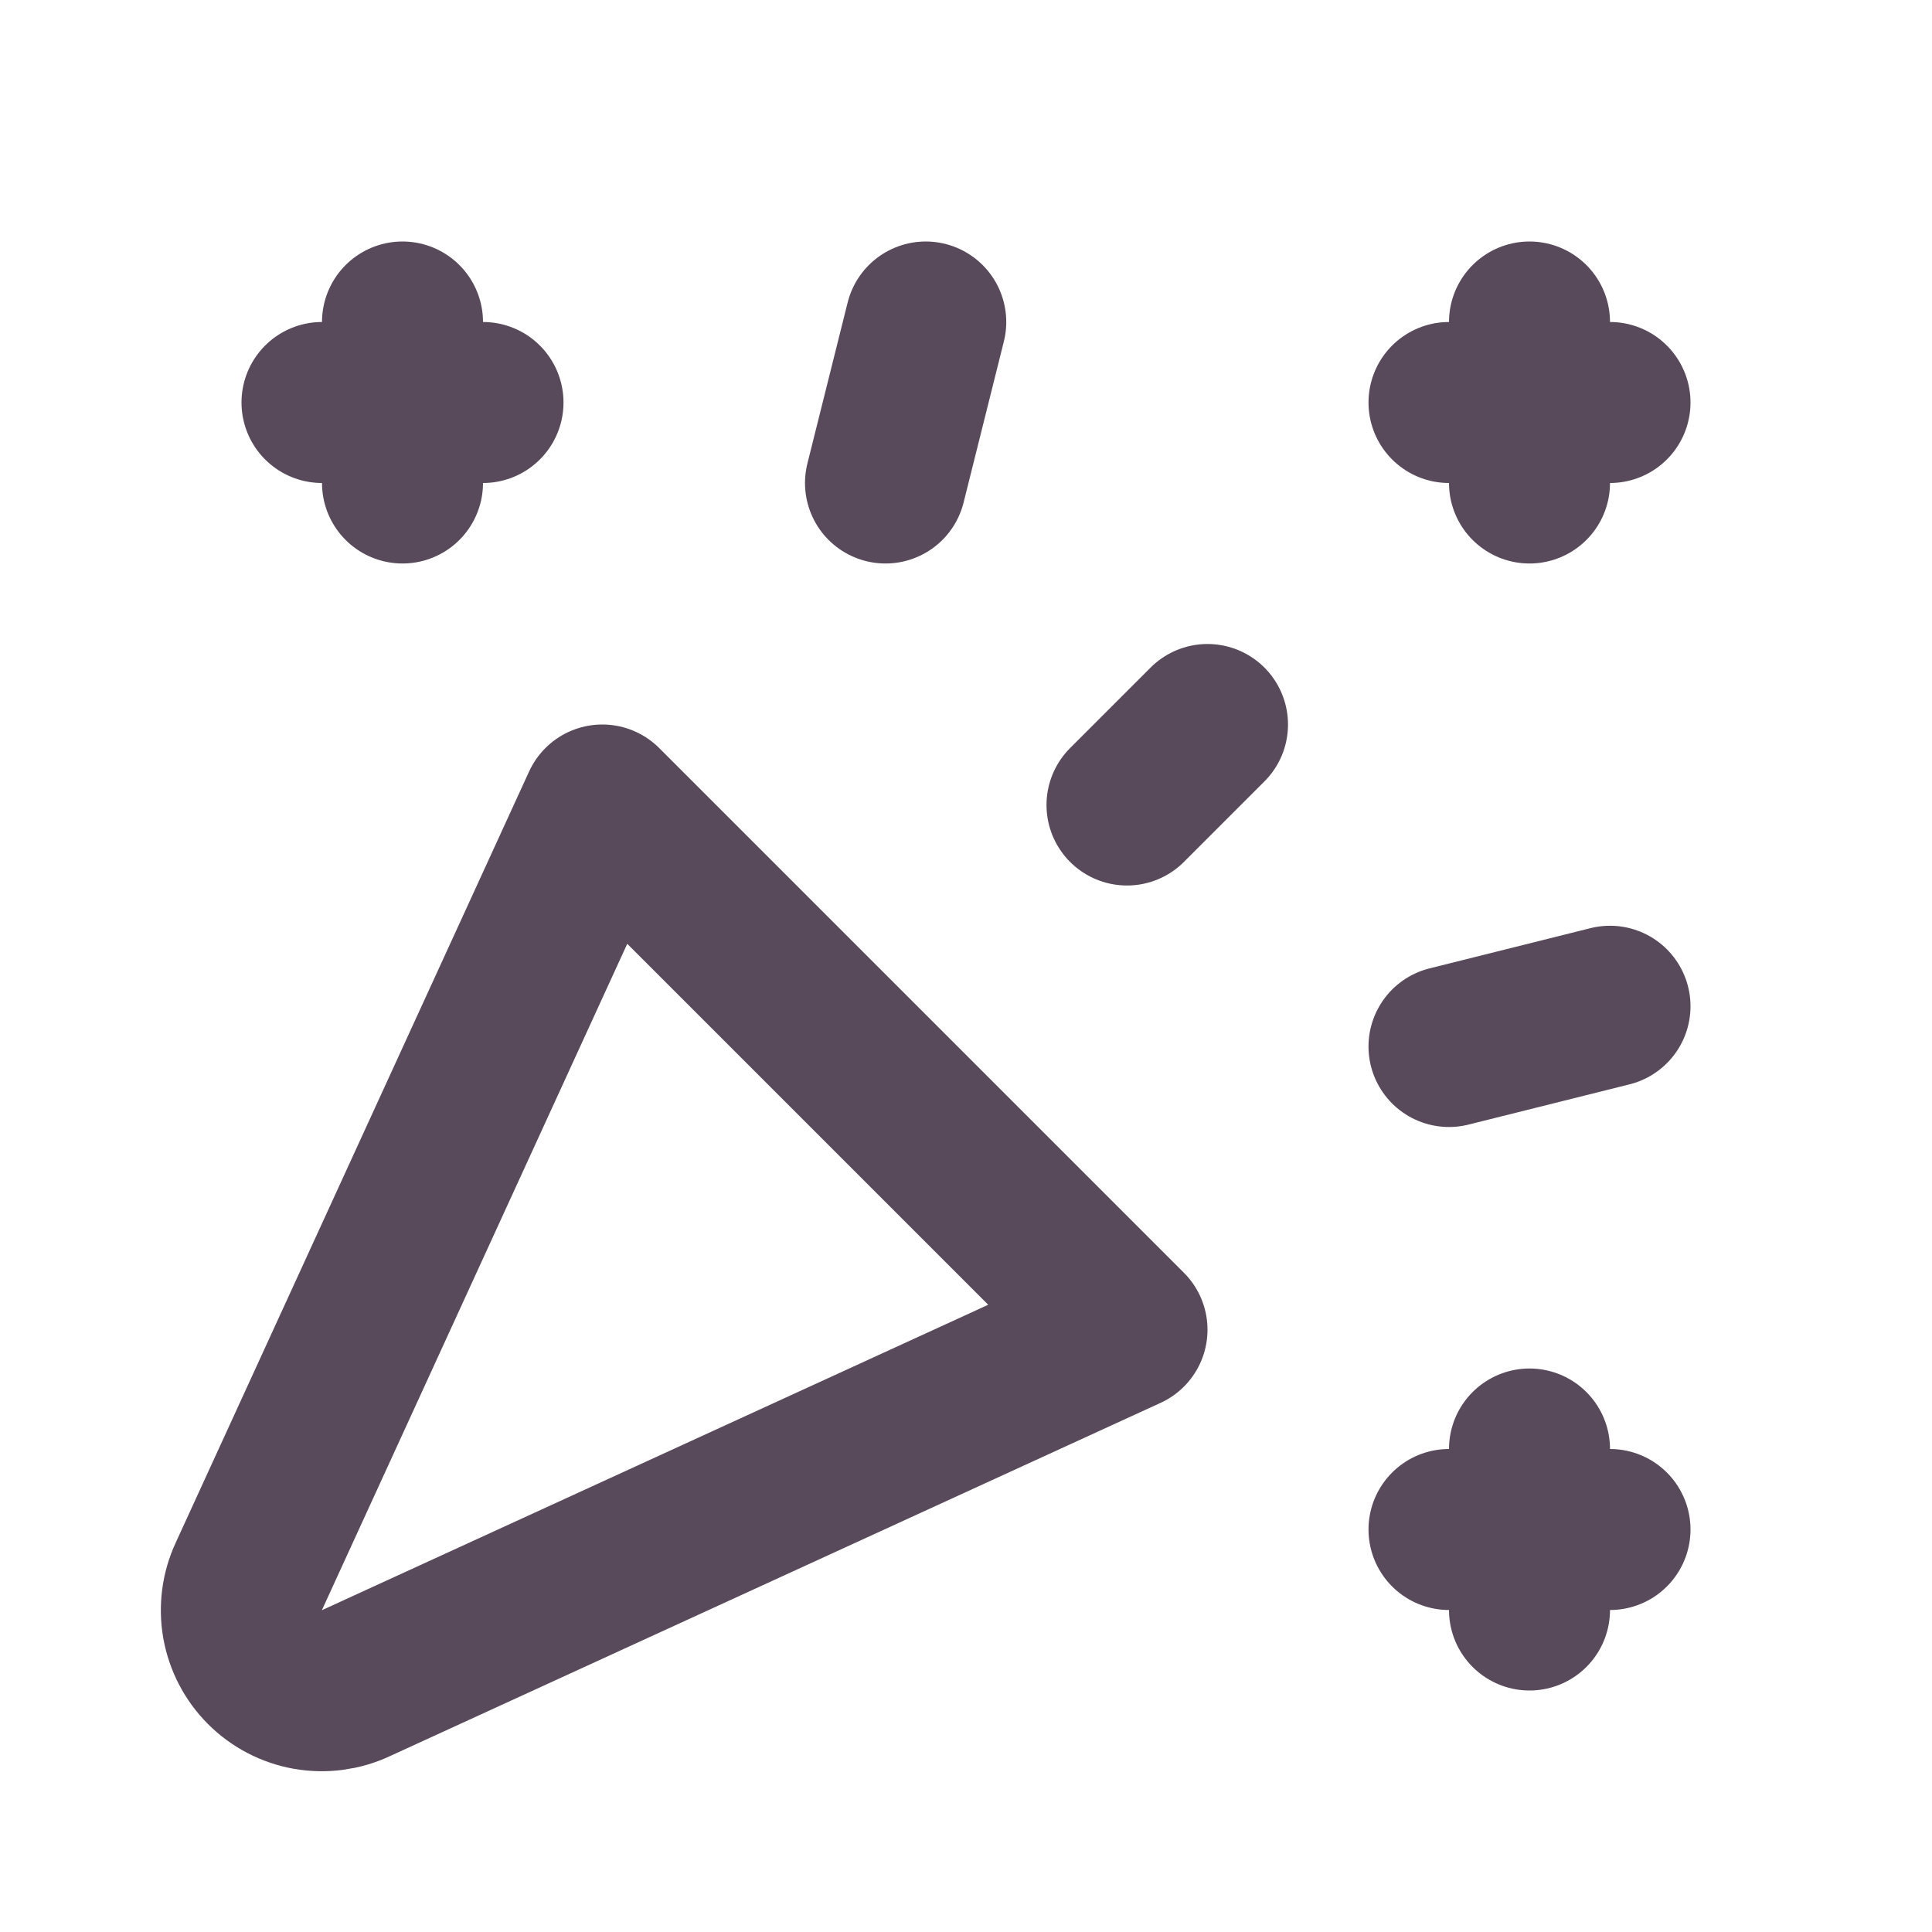
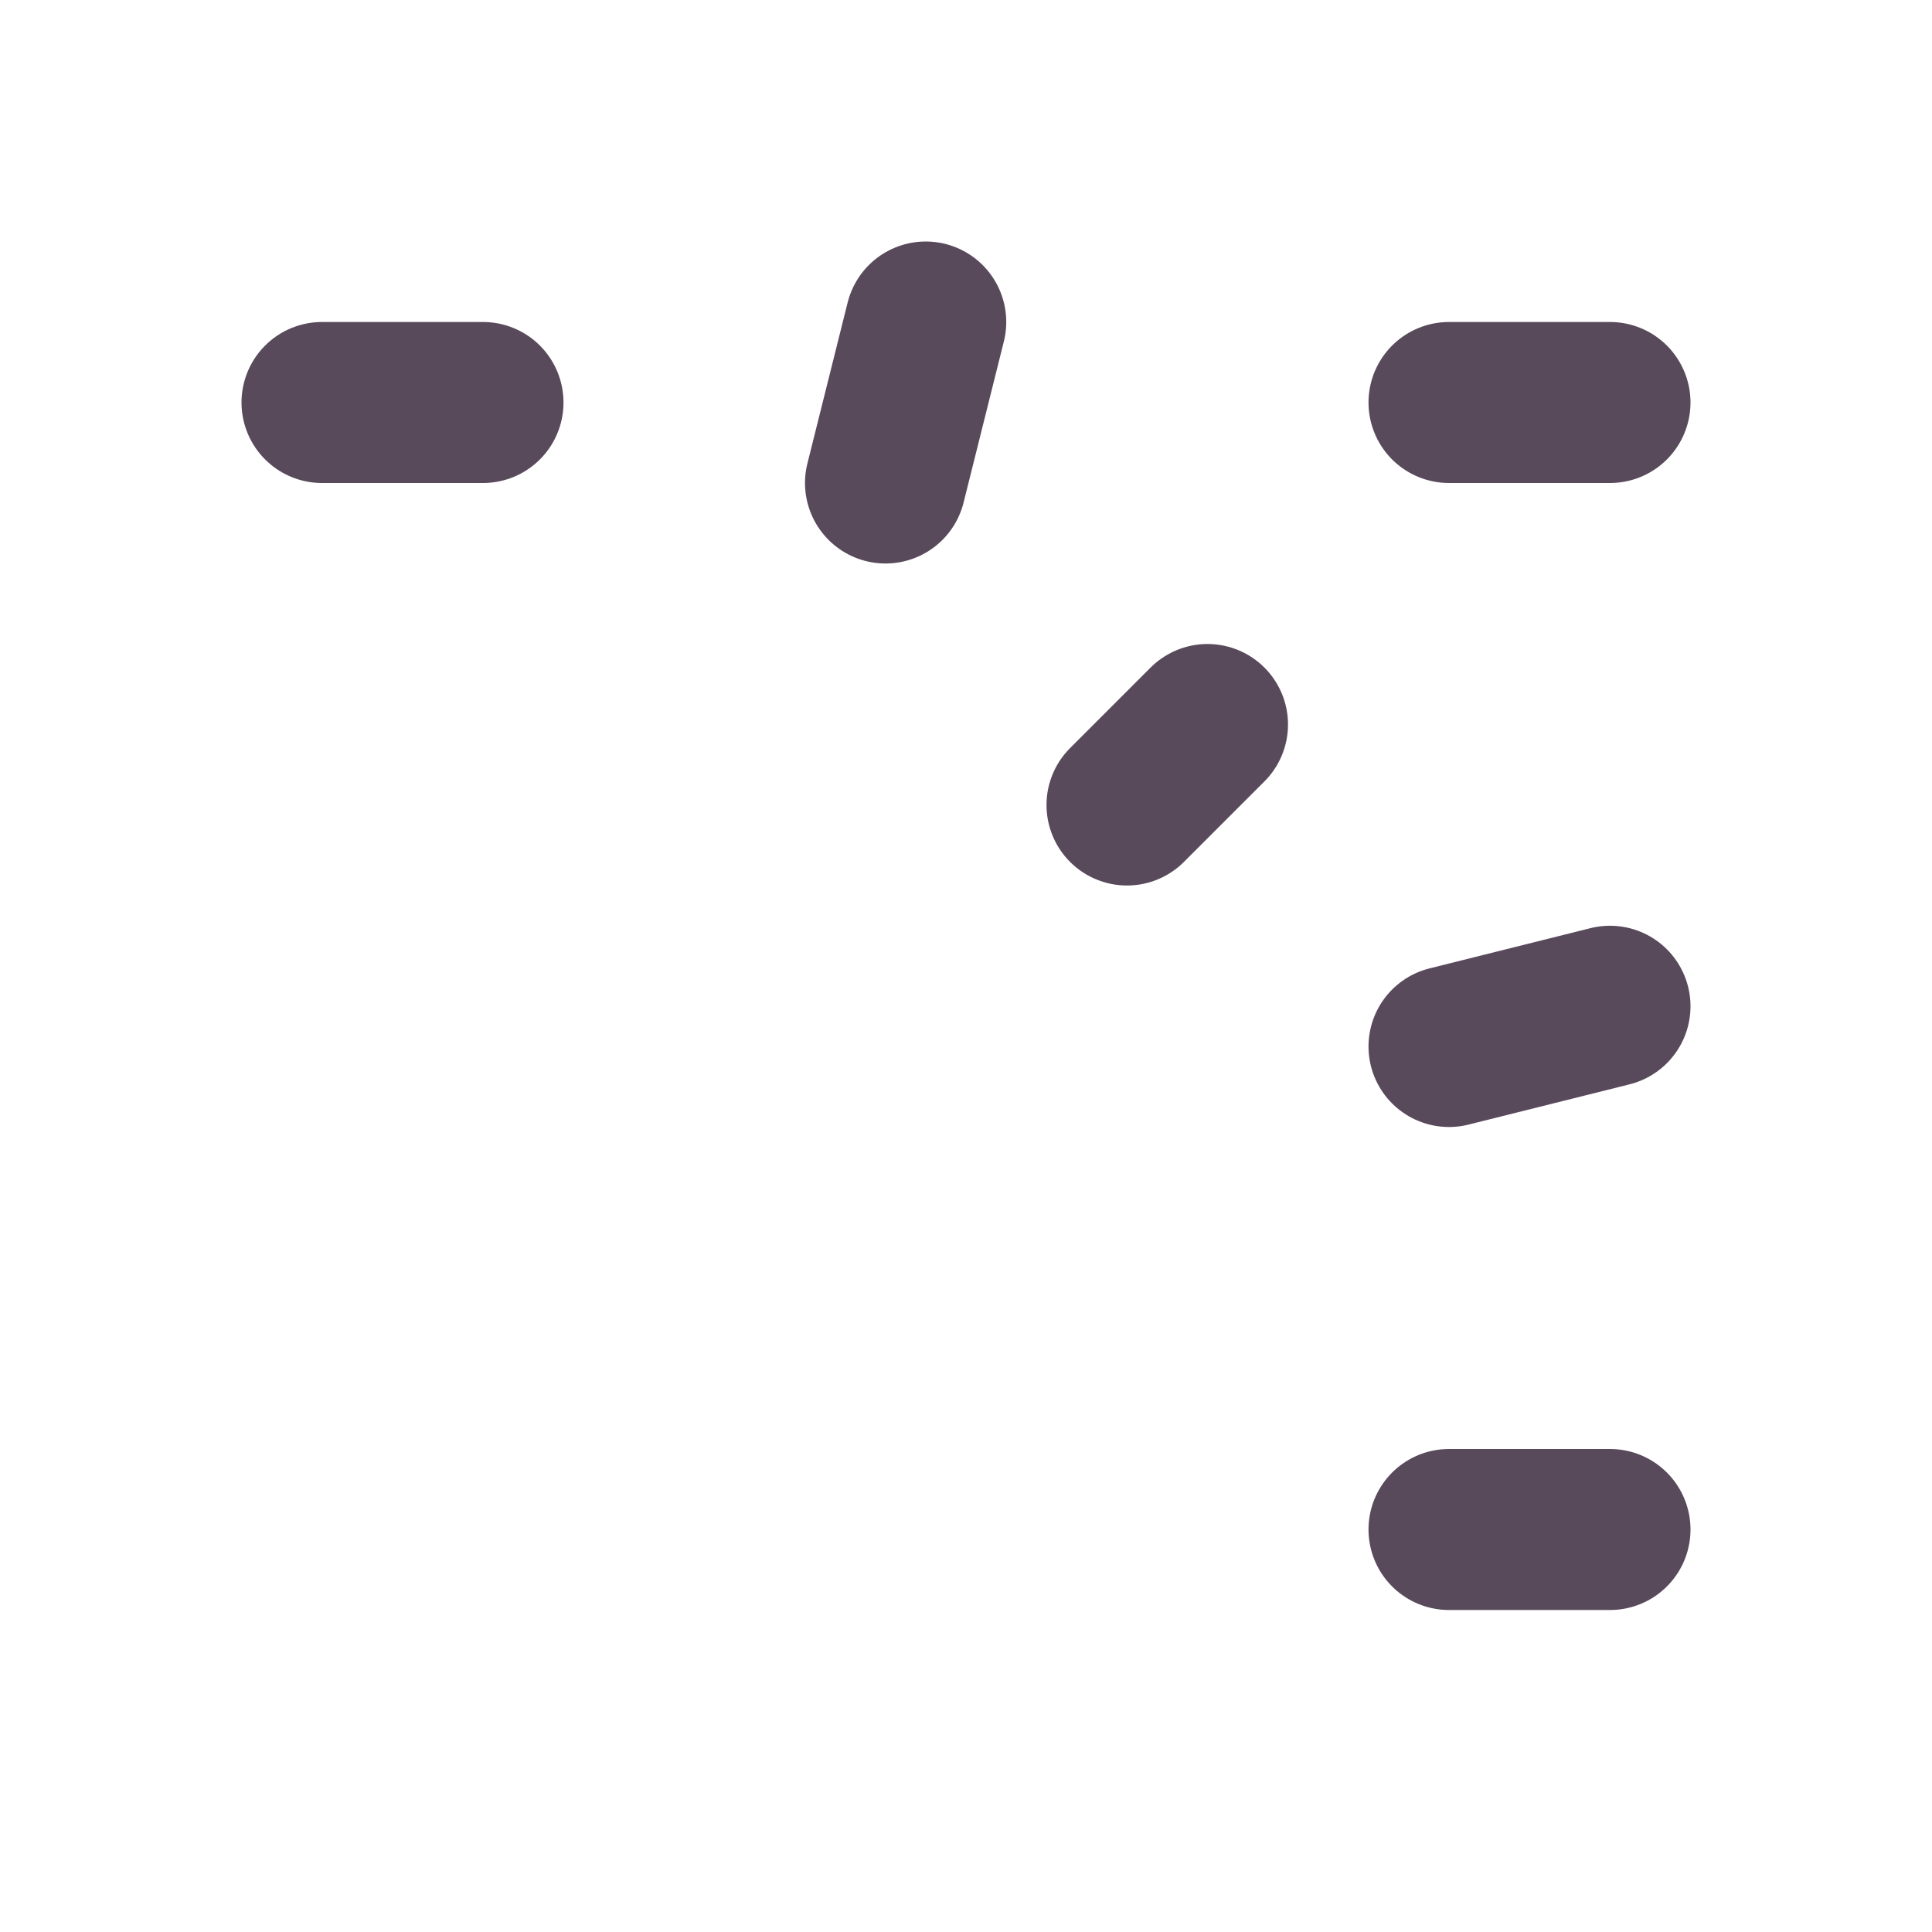
<svg xmlns="http://www.w3.org/2000/svg" width="24" height="24" viewBox="0 0 24 24" fill="none">
  <g clip-path="url(#clip0_12342_1236)">
    <path d="M4 5H6" stroke="#584A5B" stroke-width="2" stroke-linecap="round" stroke-linejoin="round" />
-     <path d="M5 4V6" stroke="#584A5B" stroke-width="2" stroke-linecap="round" stroke-linejoin="round" />
    <path d="M11.5 4L11 6" stroke="#584A5B" stroke-width="2" stroke-linecap="round" stroke-linejoin="round" />
    <path d="M18 5H20" stroke="#584A5B" stroke-width="2" stroke-linecap="round" stroke-linejoin="round" />
-     <path d="M19 4V6" stroke="#584A5B" stroke-width="2" stroke-linecap="round" stroke-linejoin="round" />
    <path d="M15 9L14 10" stroke="#584A5B" stroke-width="2" stroke-linecap="round" stroke-linejoin="round" />
    <path d="M18 13L20 12.5" stroke="#584A5B" stroke-width="2" stroke-linecap="round" stroke-linejoin="round" />
    <path d="M18 19H20" stroke="#584A5B" stroke-width="2" stroke-linecap="round" stroke-linejoin="round" />
-     <path d="M19 18V20" stroke="#584A5B" stroke-width="2" stroke-linecap="round" stroke-linejoin="round" />
-     <path d="M14 16.518L7.482 10L3.092 19.58C3.005 19.766 2.978 19.974 3.013 20.176C3.049 20.378 3.146 20.565 3.291 20.71C3.436 20.855 3.622 20.952 3.824 20.988C4.027 21.023 4.235 20.996 4.421 20.909L14 16.518Z" stroke="#584A5B" stroke-width="2" stroke-linecap="round" stroke-linejoin="round" />
  </g>
  <defs>
    <clipPath id="clip0_12342_1236">
      <rect width="24" height="24" fill="white" />
    </clipPath>
  </defs>
</svg>